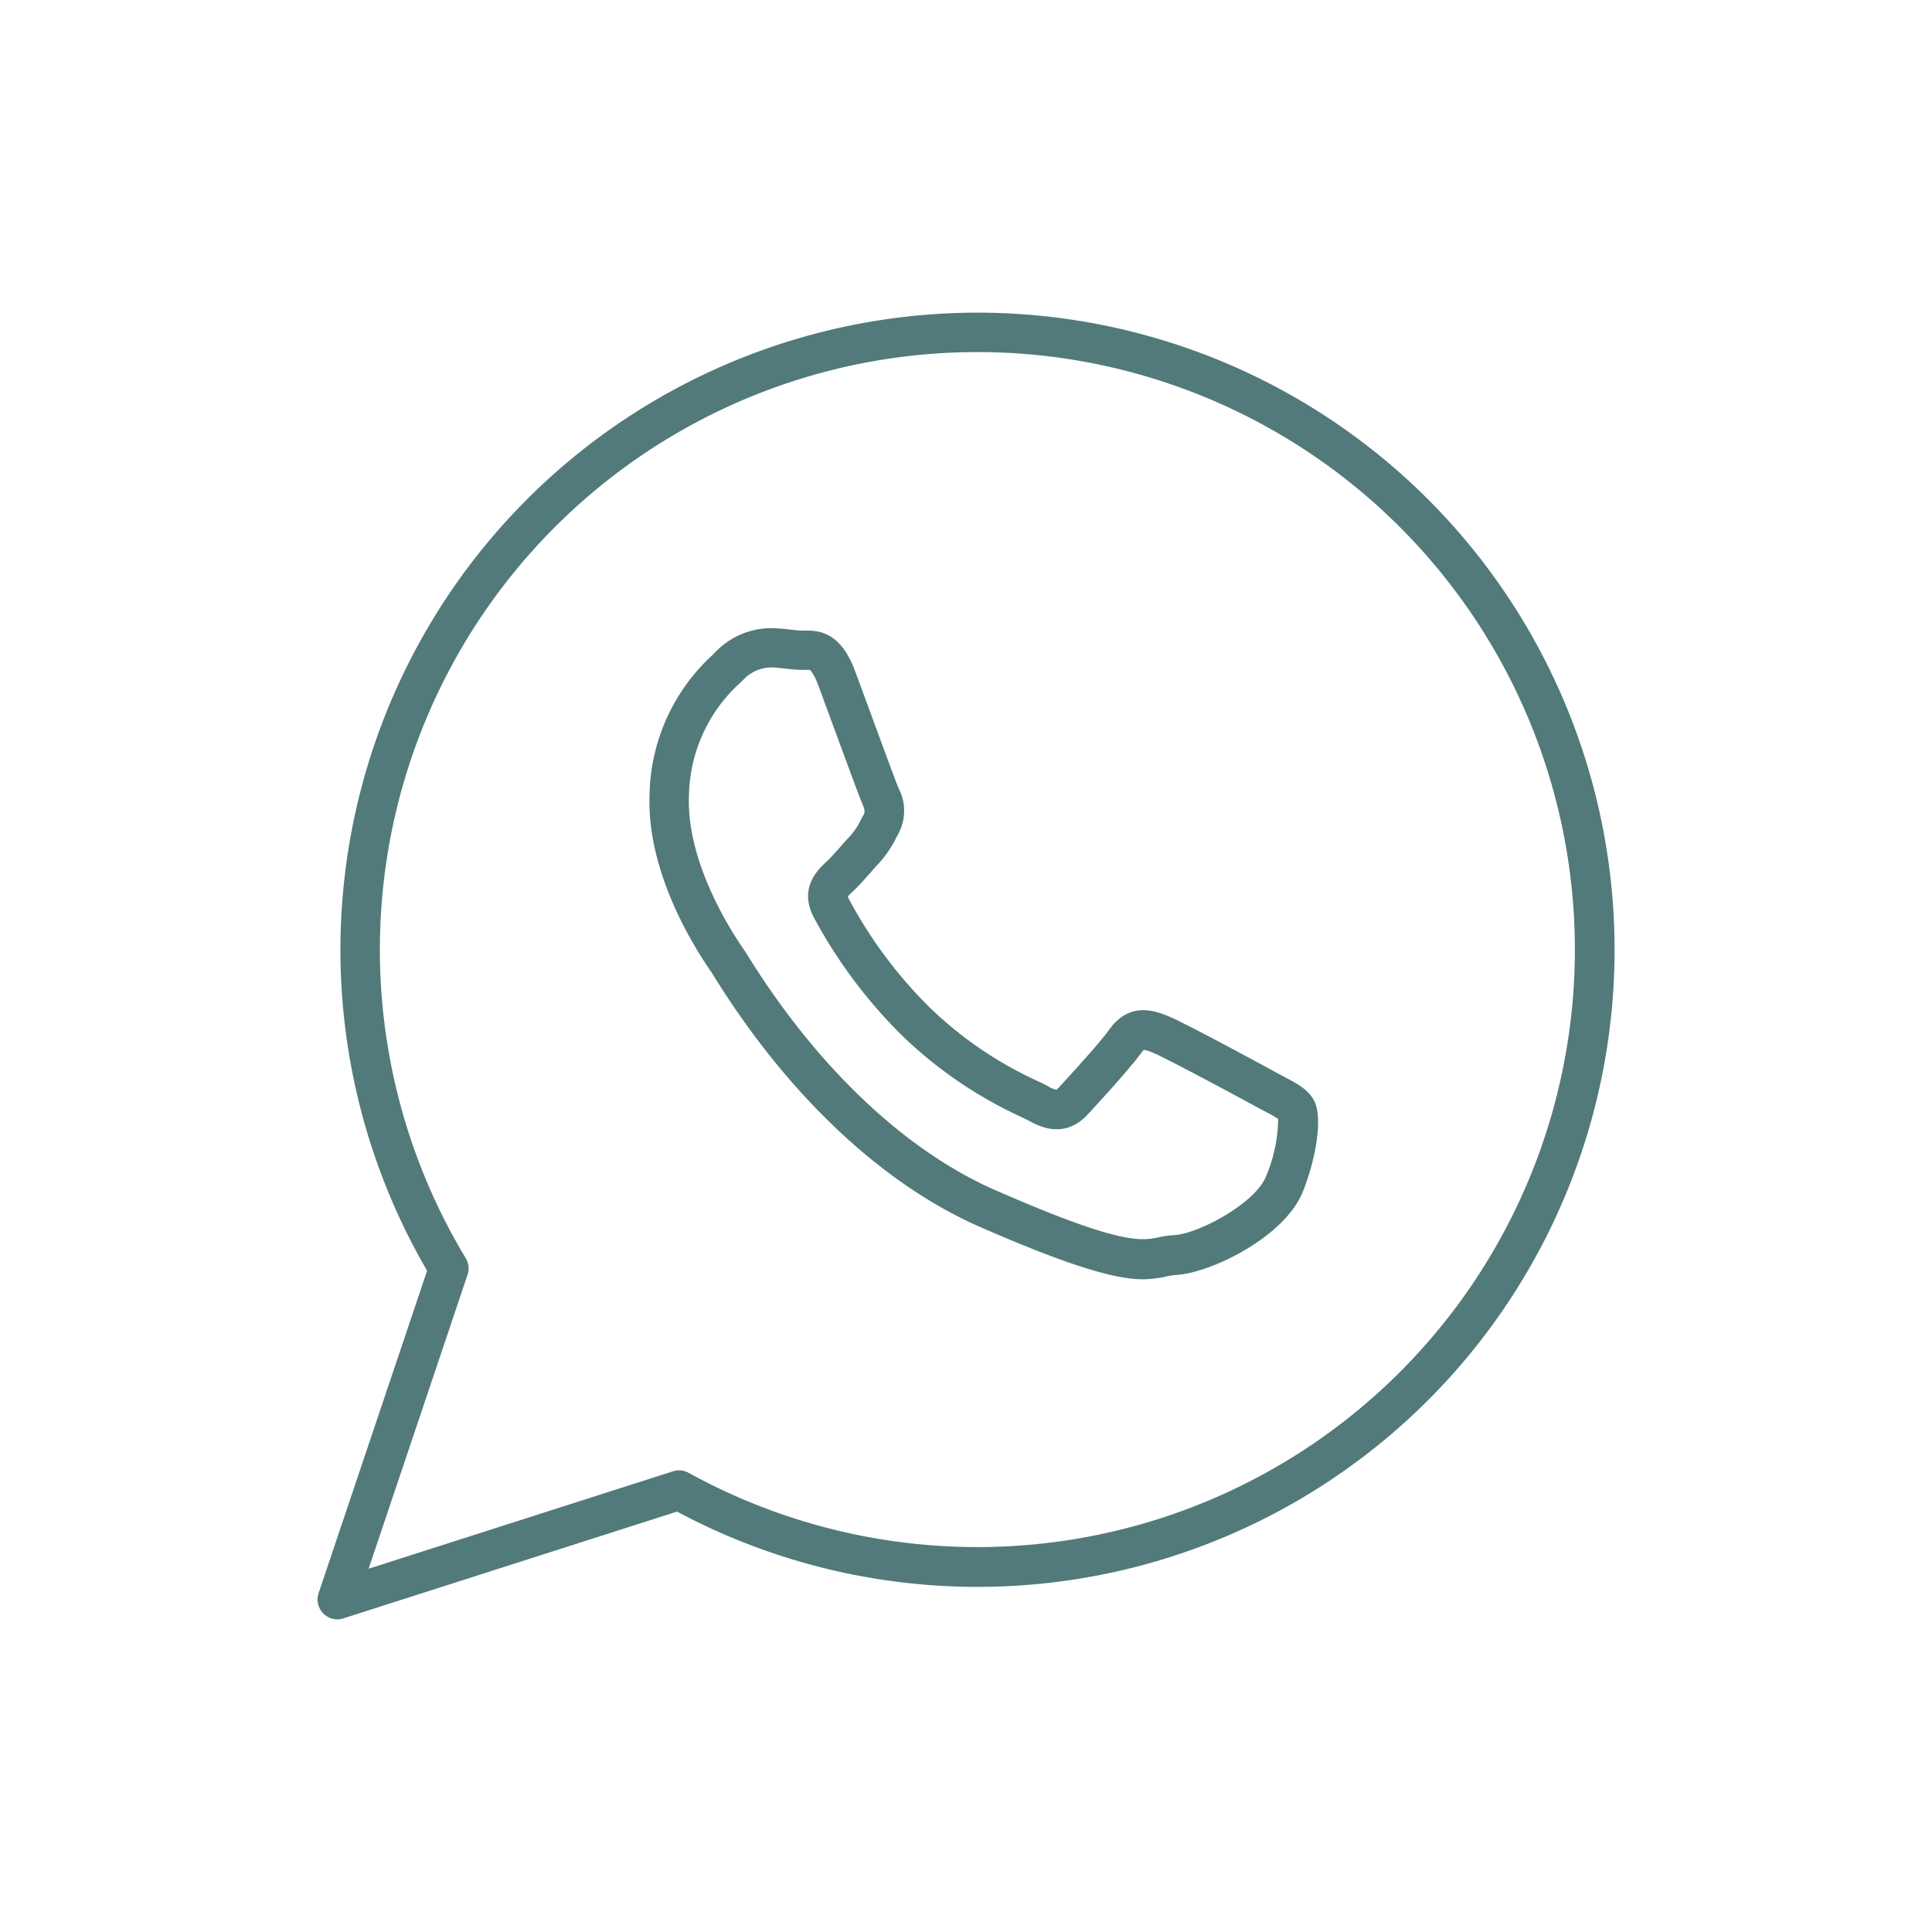
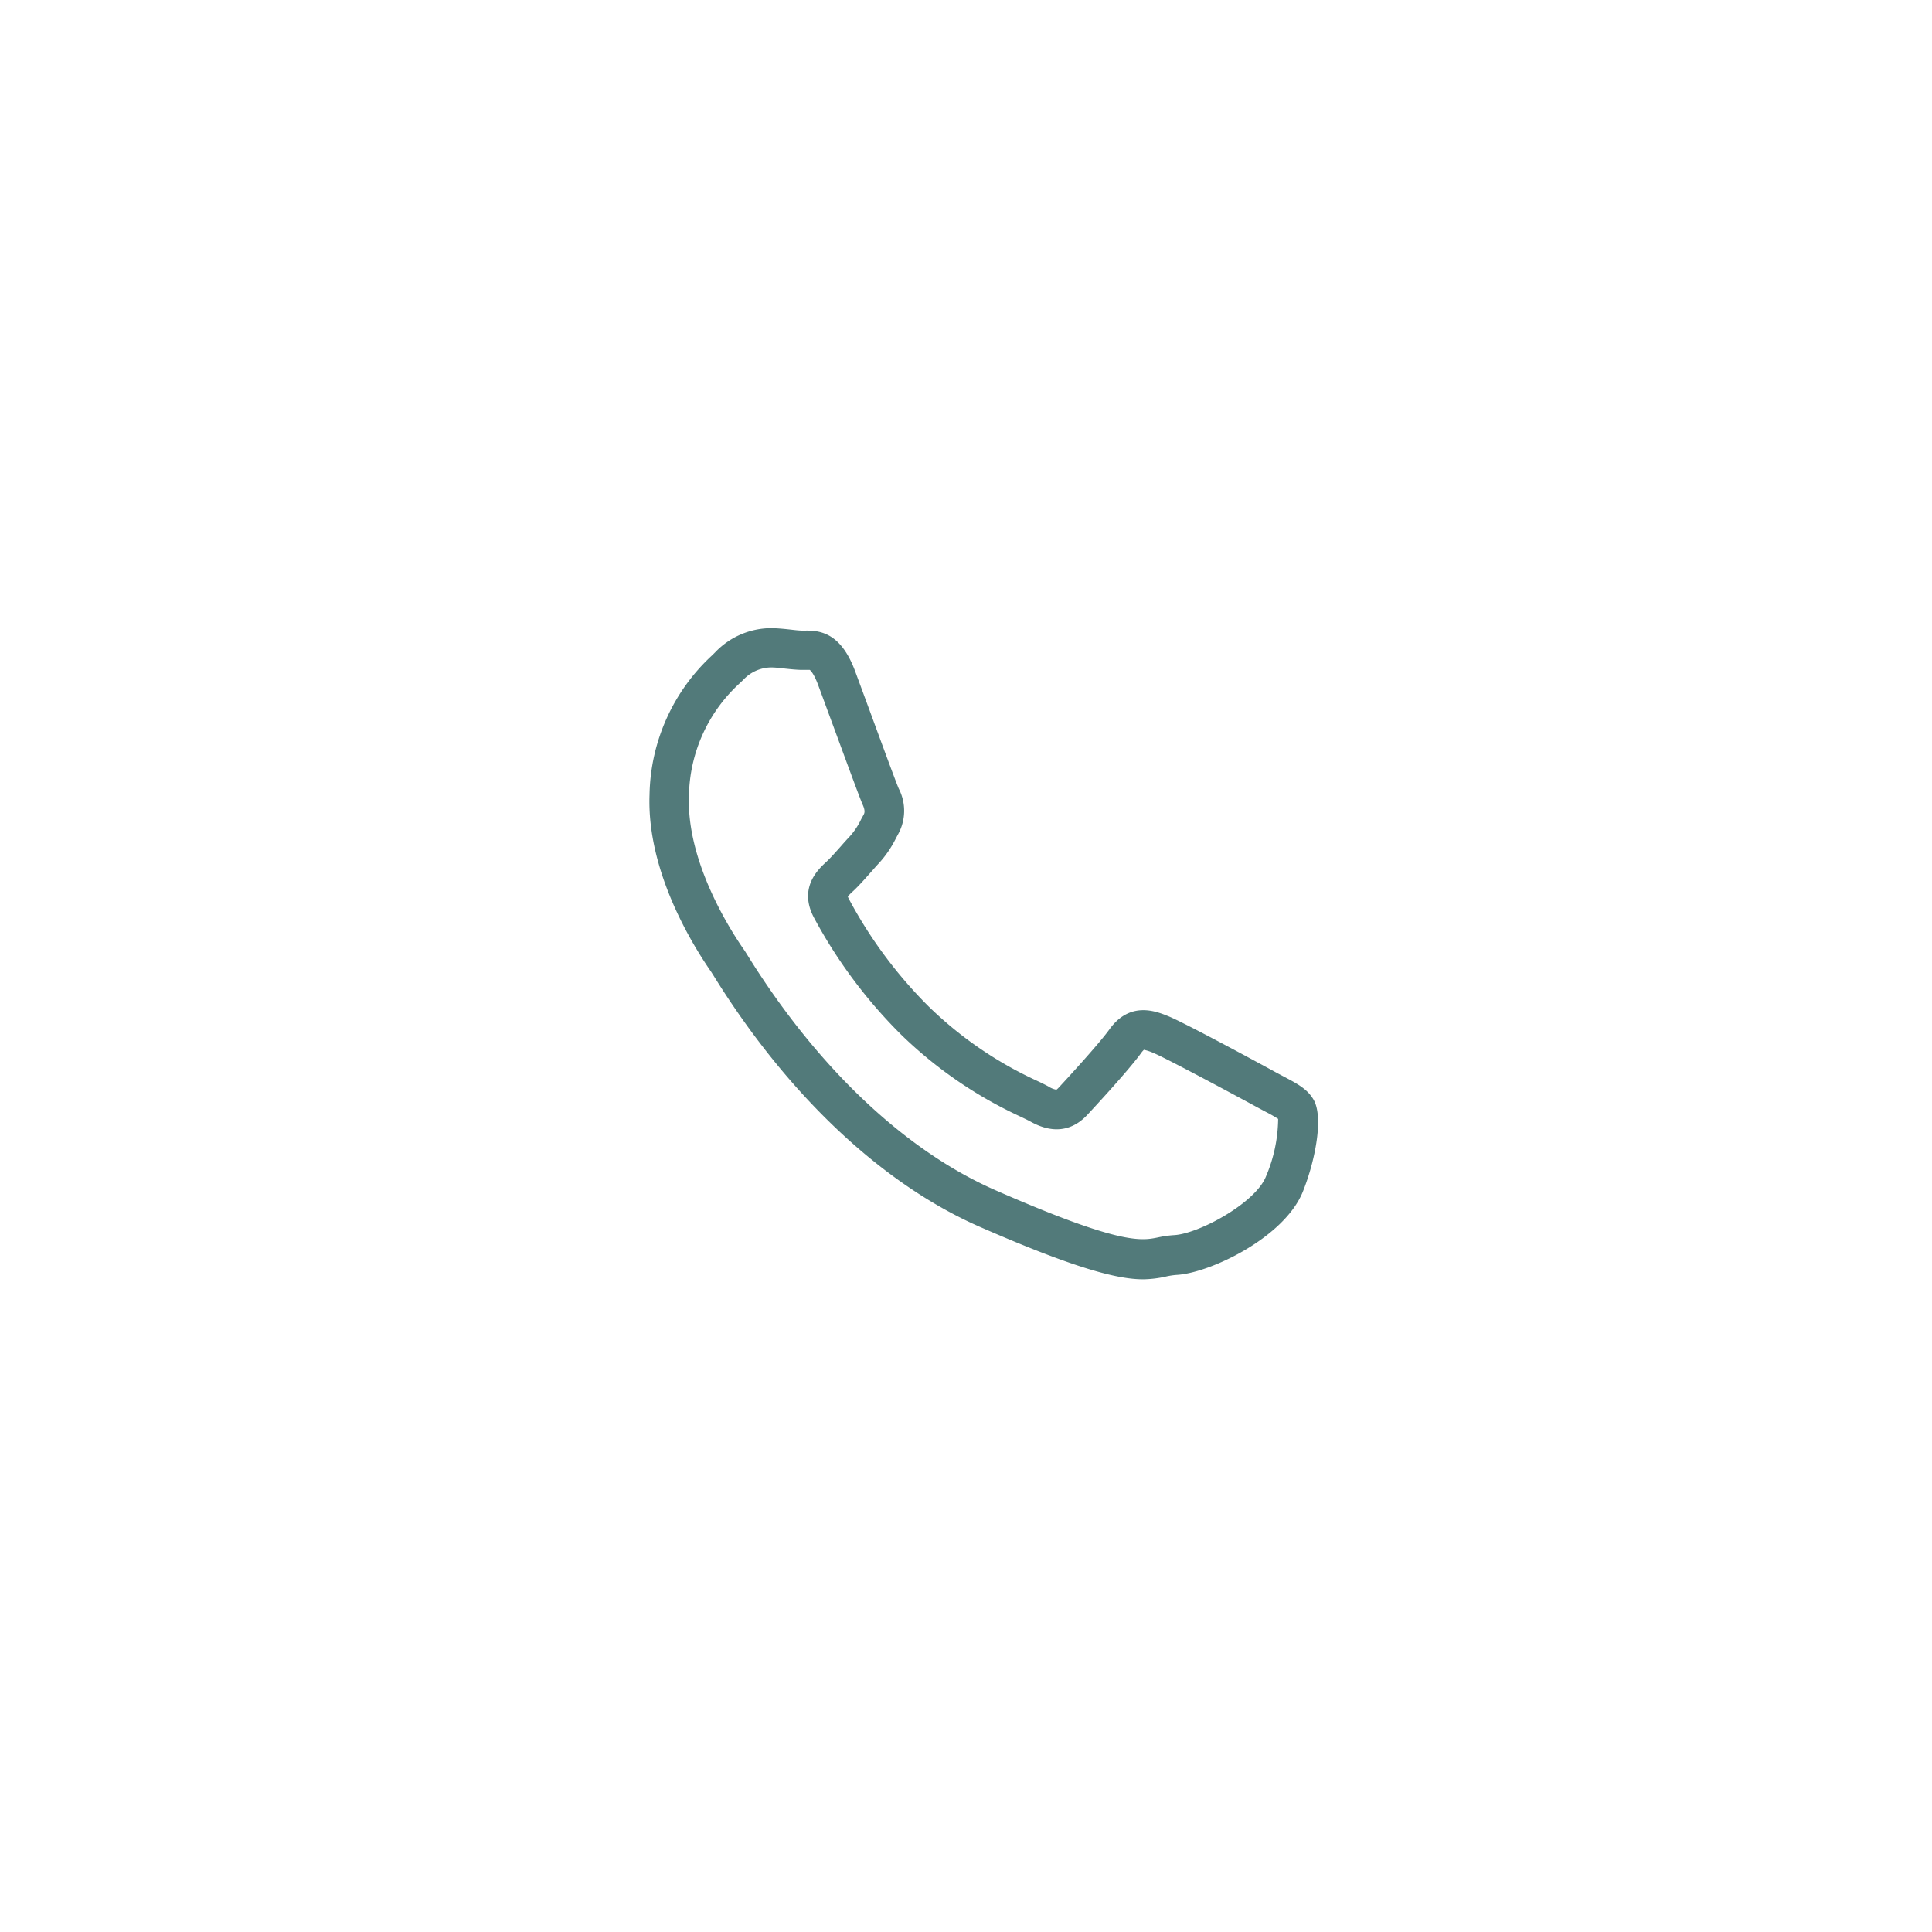
<svg xmlns="http://www.w3.org/2000/svg" viewBox="0 0 300 300">
  <defs>
    <style>.cls-1{fill:#527a7a;}</style>
  </defs>
  <g id="DESIGNED_BY_FREEPIK" data-name="DESIGNED BY FREEPIK">
-     <path class="cls-1" d="M151.77,48.55A98.94,98.94,0,0,0,66.32,197.31L49.47,247.39a3.08,3.08,0,0,0,2.92,4.06,3,3,0,0,0,.93-.15l51.81-16.58A98.93,98.93,0,1,0,151.77,48.55Zm0,191.68a93,93,0,0,1-44.84-11.53,3.06,3.06,0,0,0-2.42-.24L57.24,243.59,72.6,197.94a3.05,3.05,0,0,0-.28-2.57,92.78,92.78,0,1,1,79.45,44.86Z" />
    <path class="cls-1" d="M199.46,167.23l-1.28-.68h0c-.13-.08-14-7.64-16.73-8.74-1.93-.79-6-2.43-9.21,2.07-1.57,2.18-6.31,7.35-7.84,9a3.08,3.08,0,0,1-.36.33,3.4,3.4,0,0,1-1.25-.51c-.43-.23-1-.52-1.75-.87a59.71,59.71,0,0,1-16.82-11.53,70,70,0,0,1-12.39-16.68,2.07,2.07,0,0,1-.18-.41,8,8,0,0,1,.82-.83c.86-.8,1.8-1.86,2.7-2.88.44-.49.87-1,1.3-1.45a16.9,16.9,0,0,0,2.68-3.94l.35-.65a7.51,7.51,0,0,0,.06-7c-.35-.77-2.71-7.19-4.43-11.88l-2.35-6.37c-2.11-5.66-5.11-6.36-7.77-6.29h-.35c-.6,0-1.29-.09-2-.17s-1.72-.18-2.65-.21a12.06,12.06,0,0,0-8.93,3.72l-.47.47a30.15,30.15,0,0,0-9.75,21.67c-.44,11.77,6.56,23.17,9.58,27.52l.41.65c11.45,18.46,26.11,32.28,41.29,38.93s21.6,8.15,25.35,8.15a16.83,16.83,0,0,0,3.56-.43,11,11,0,0,1,1.62-.25c5.18-.27,16.78-5.8,19.64-12.94,1.94-4.85,3.2-11.48,1.7-14.2C203.08,169.15,201.48,168.3,199.46,167.23Zm-2.89,15.47c-1.66,4.14-10.46,8.89-14.26,9.09a16.71,16.71,0,0,0-2.52.36c-2.58.52-5.79,1.18-25.21-7.33-14.05-6.15-27.74-19.12-38.53-36.53-.28-.45-.47-.75-.59-.91-2.08-3-8.87-13.6-8.48-23.79a24.16,24.16,0,0,1,7.92-17.53l.53-.51a6,6,0,0,1,4.2-1.91h.12c.73,0,1.51.11,2.26.19s1.63.17,2.42.19c.24,0,.48,0,.74,0h.57s.56.36,1.28,2.29c.59,1.58,1.43,3.89,2.34,6.34,2.52,6.85,4.2,11.41,4.6,12.31s.3,1.26.15,1.54l-.38.69a11,11,0,0,1-1.77,2.68c-.46.49-.92,1-1.39,1.54-.81.91-1.64,1.85-2.28,2.44-1.19,1.1-4.37,4-1.89,8.66A76.81,76.81,0,0,0,140,160.73a66.63,66.63,0,0,0,18.42,12.64c.6.29,1.09.52,1.45.71,1.32.73,5.35,2.93,9-1,.06-.07,6.22-6.65,8.35-9.6a3,3,0,0,1,.41-.47,7.4,7.4,0,0,1,1.49.5c1.78.72,12.22,6.31,16.1,8.43l1.35.72a21.77,21.77,0,0,1,1.9,1.08A23.35,23.35,0,0,1,196.57,182.7Z" />
  </g>
</svg>